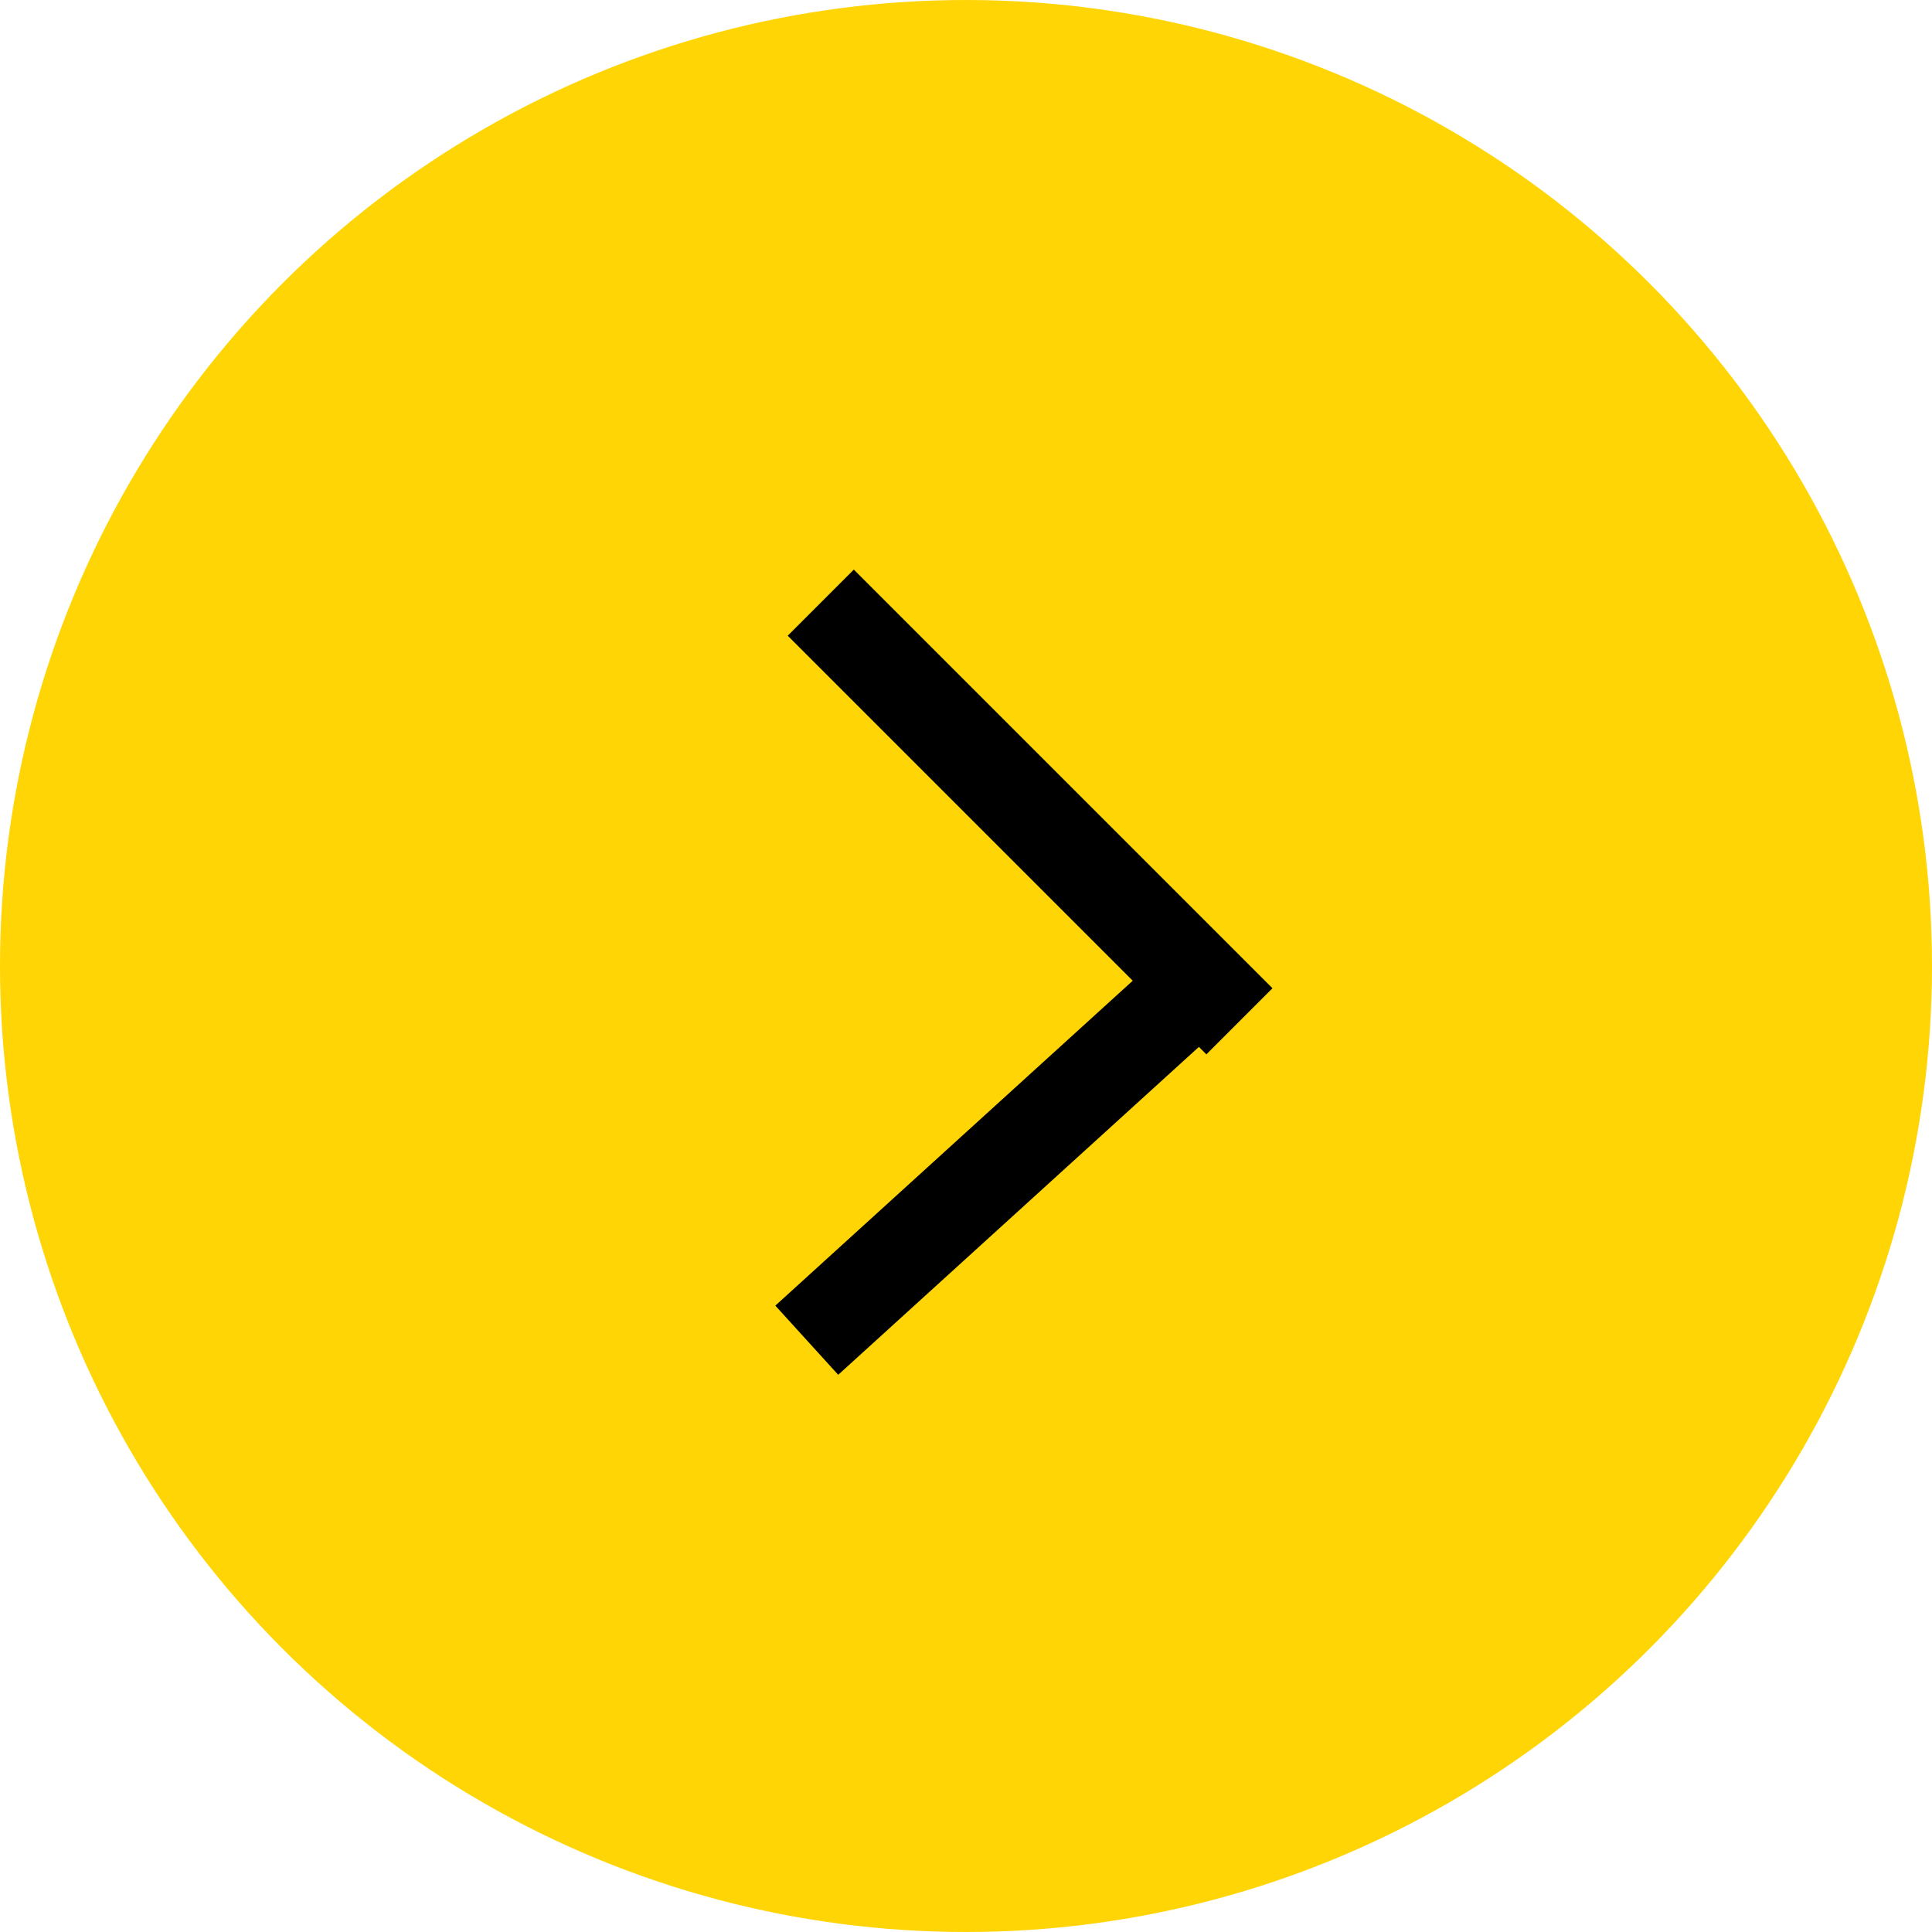
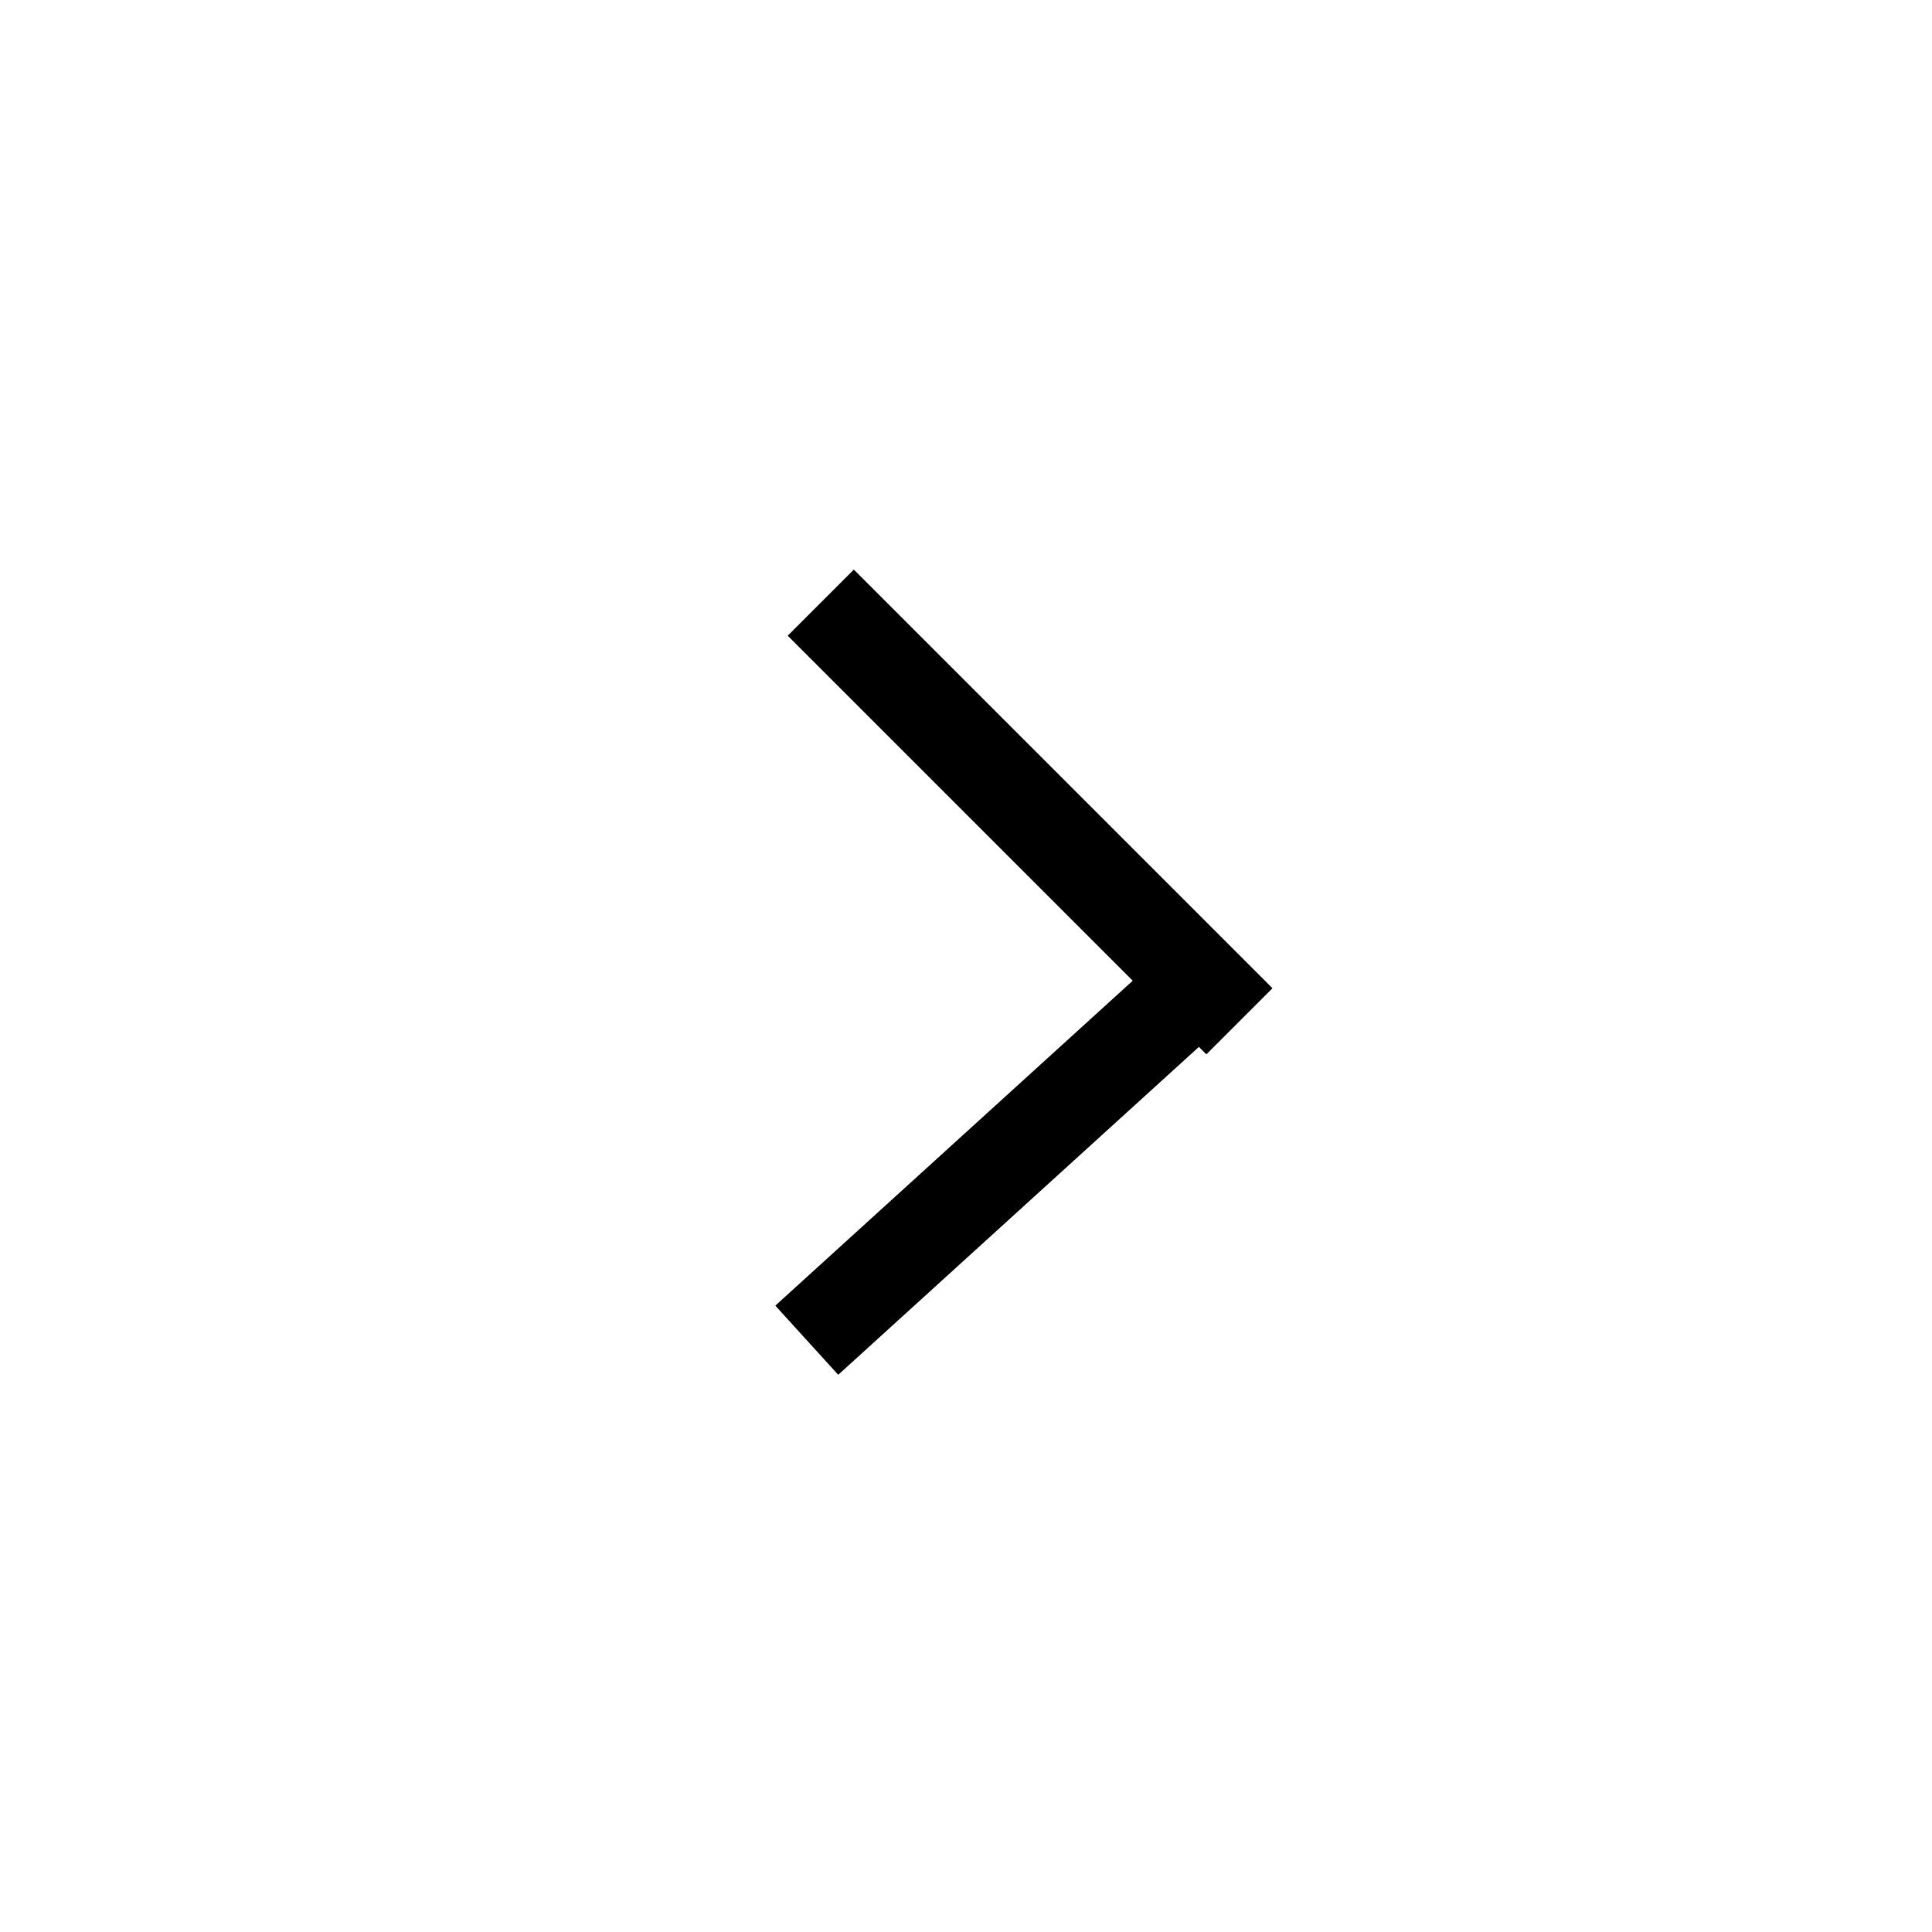
<svg xmlns="http://www.w3.org/2000/svg" width="62" height="62" viewBox="0 0 62 62">
  <g fill="none" fill-rule="evenodd">
-     <circle cx="31" cy="31" r="31" fill="#FFD505" />
    <path stroke="#000" stroke-linecap="square" stroke-width="3" d="M27.4 20.4l11.314 11.314M27 42l11-10" />
  </g>
</svg>